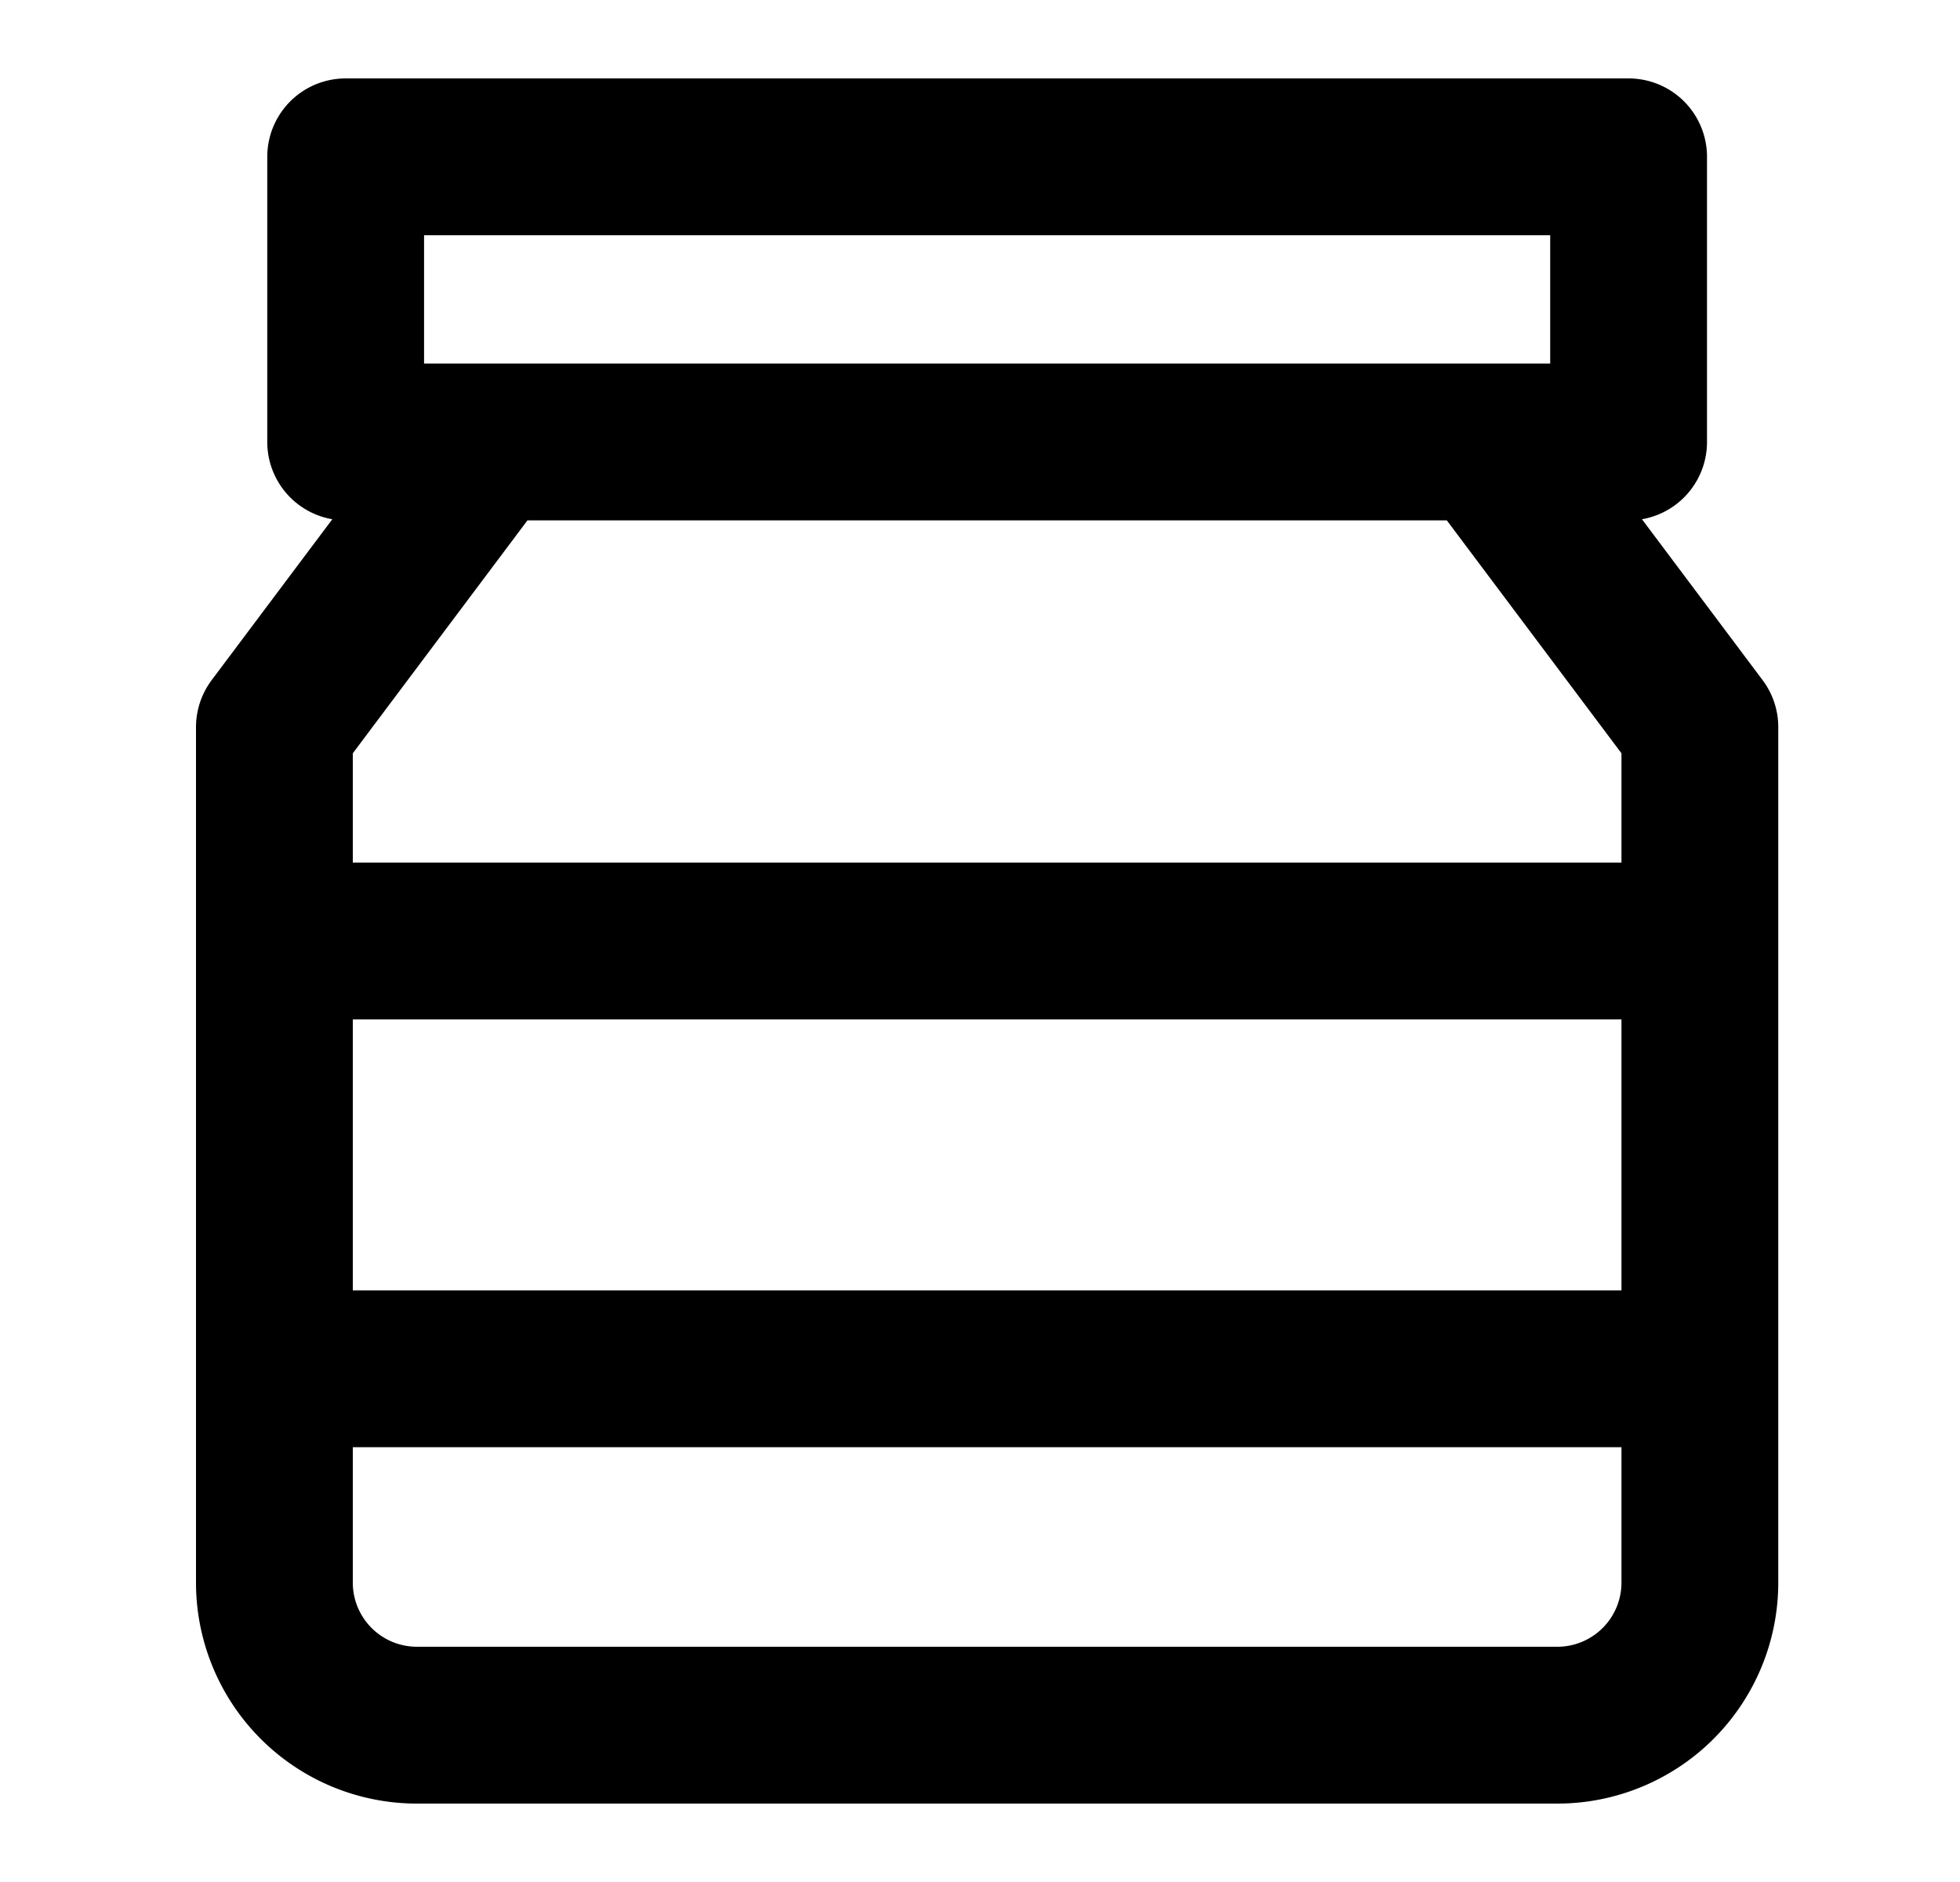
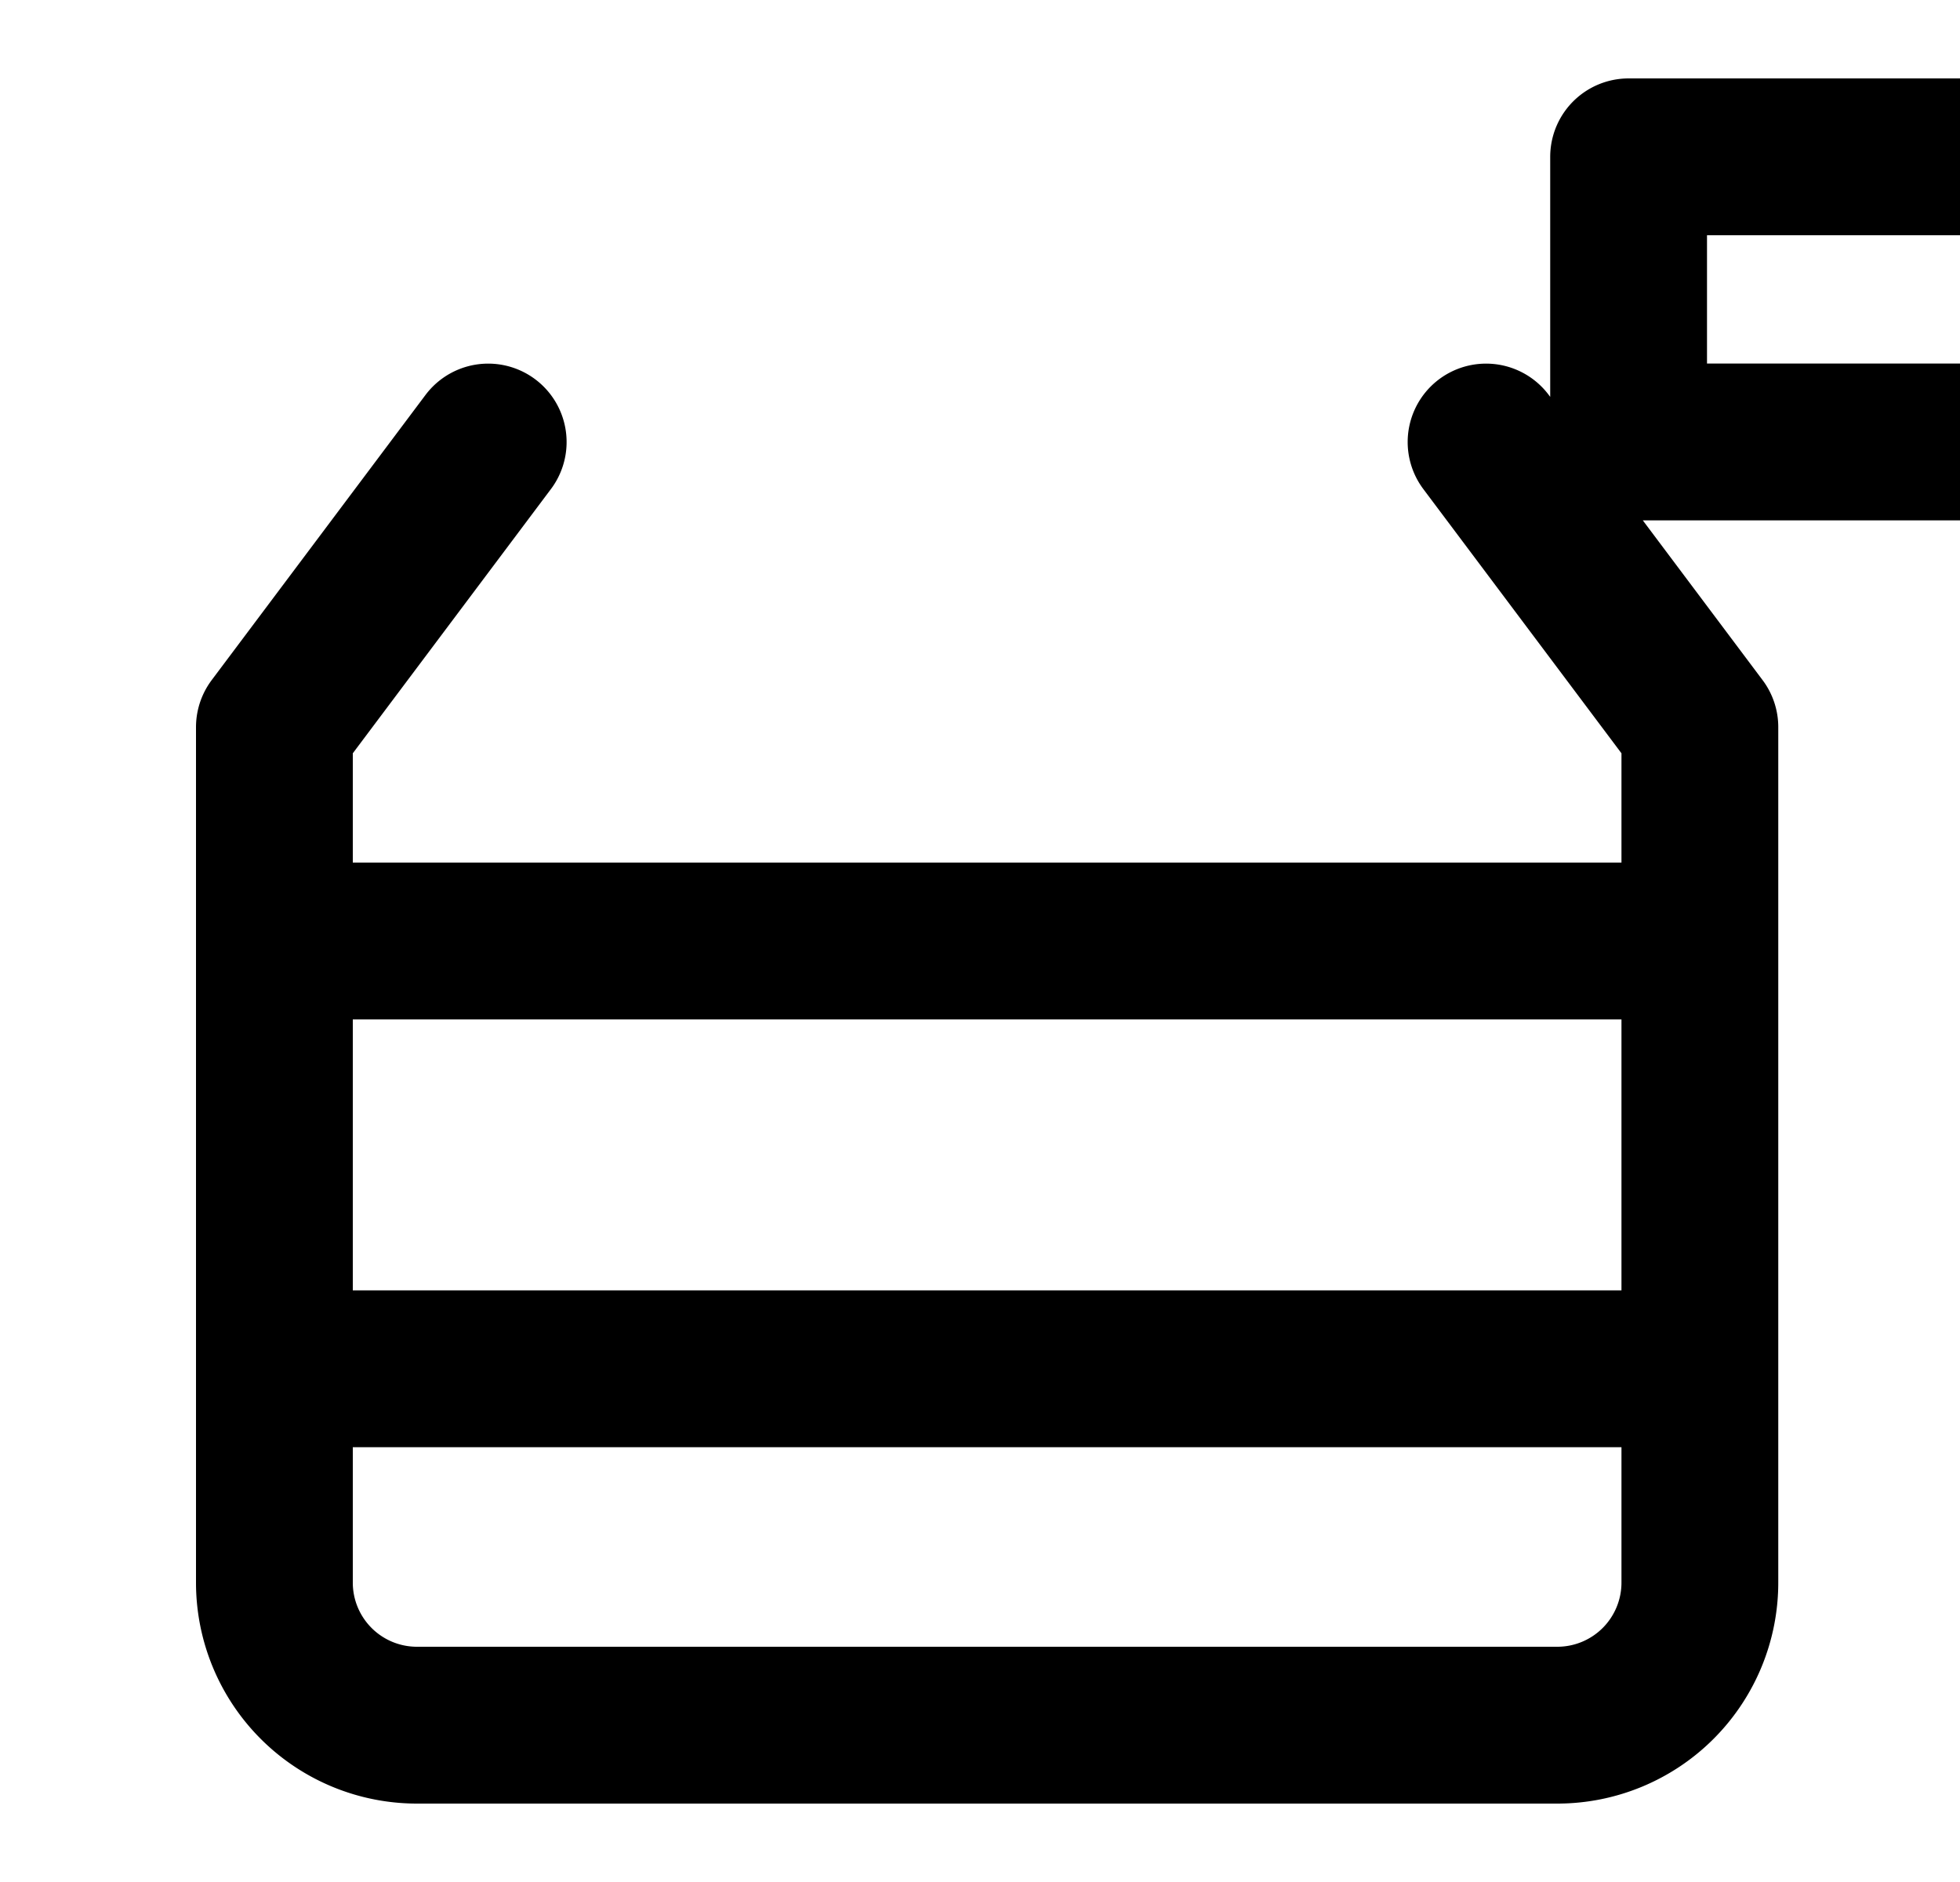
<svg xmlns="http://www.w3.org/2000/svg" width="25" height="24" fill="none">
-   <path stroke="currentColor" stroke-linecap="round" stroke-linejoin="round" stroke-width="2" d="M3.5 12h18.182M3.5 17.455h18.182M20.773 2H4.409v3.636h16.364V2ZM6.227 5.637 3.5 9.273v10.91A1.818 1.818 0 0 0 5.318 22h14.546a1.818 1.818 0 0 0 1.818-1.818V9.273l-2.727-3.636" />
+   <path stroke="currentColor" stroke-linecap="round" stroke-linejoin="round" stroke-width="2" d="M3.5 12h18.182M3.5 17.455h18.182M20.773 2v3.636h16.364V2ZM6.227 5.637 3.5 9.273v10.91A1.818 1.818 0 0 0 5.318 22h14.546a1.818 1.818 0 0 0 1.818-1.818V9.273l-2.727-3.636" />
</svg>